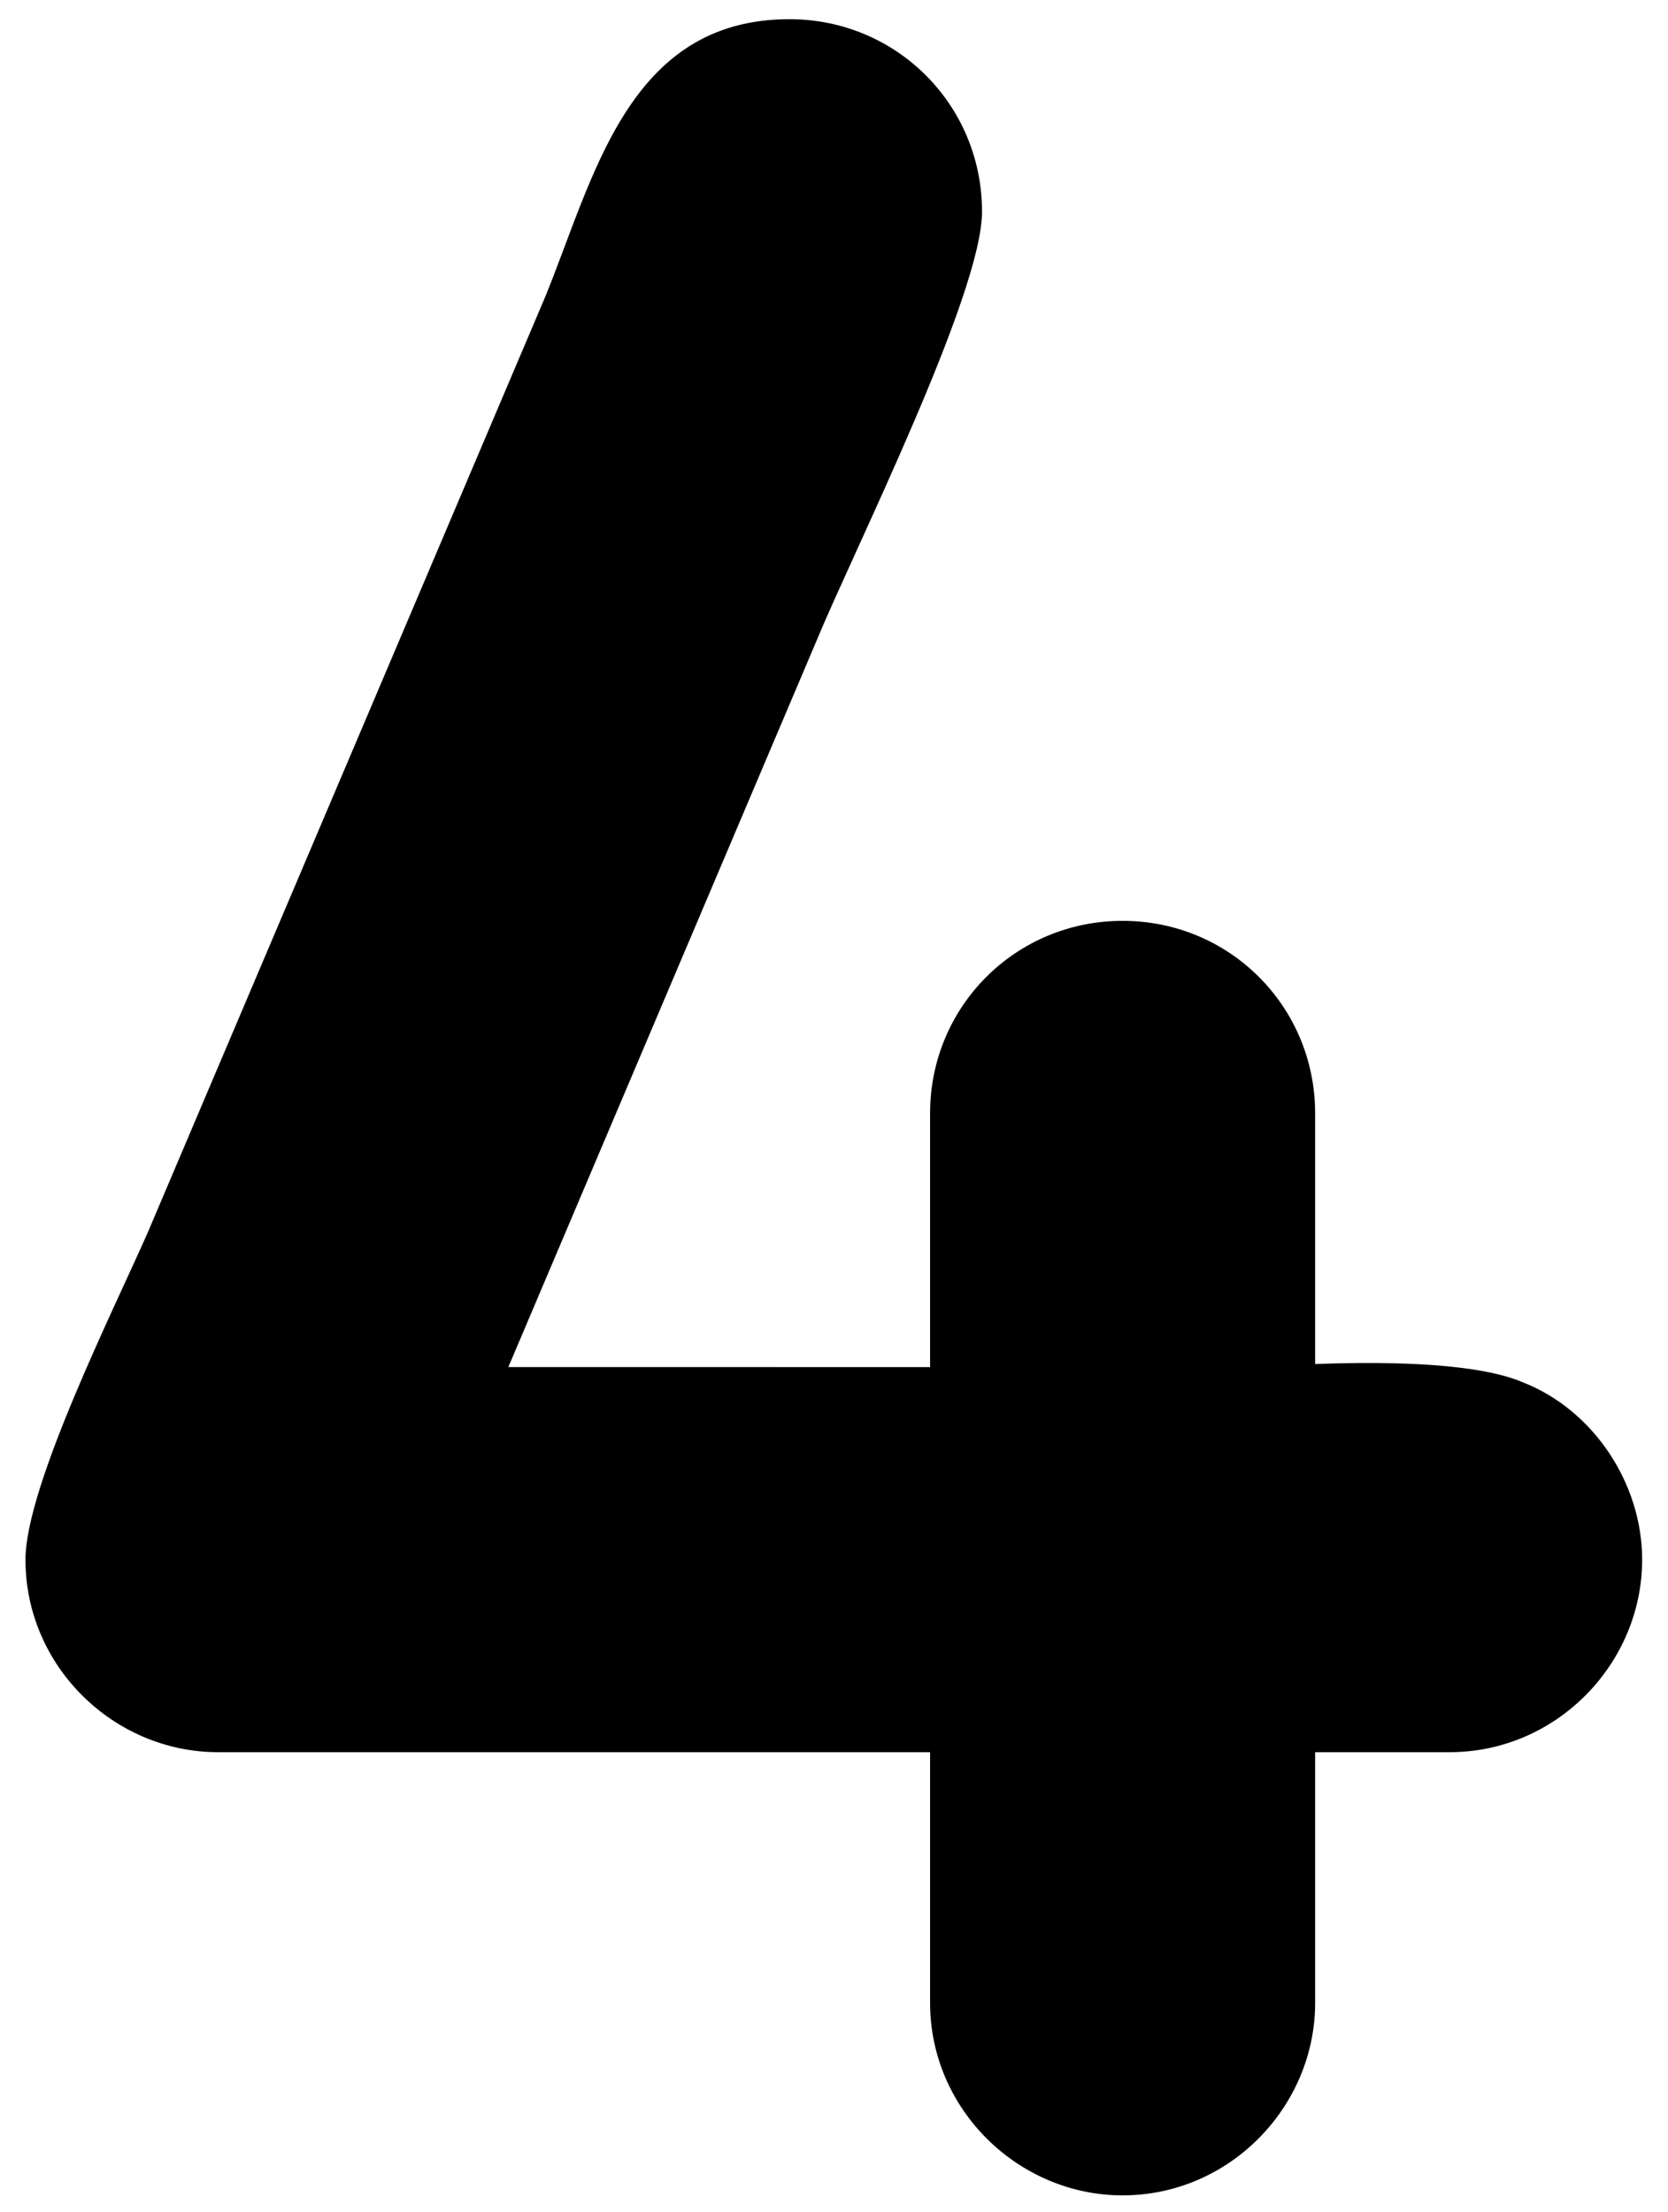
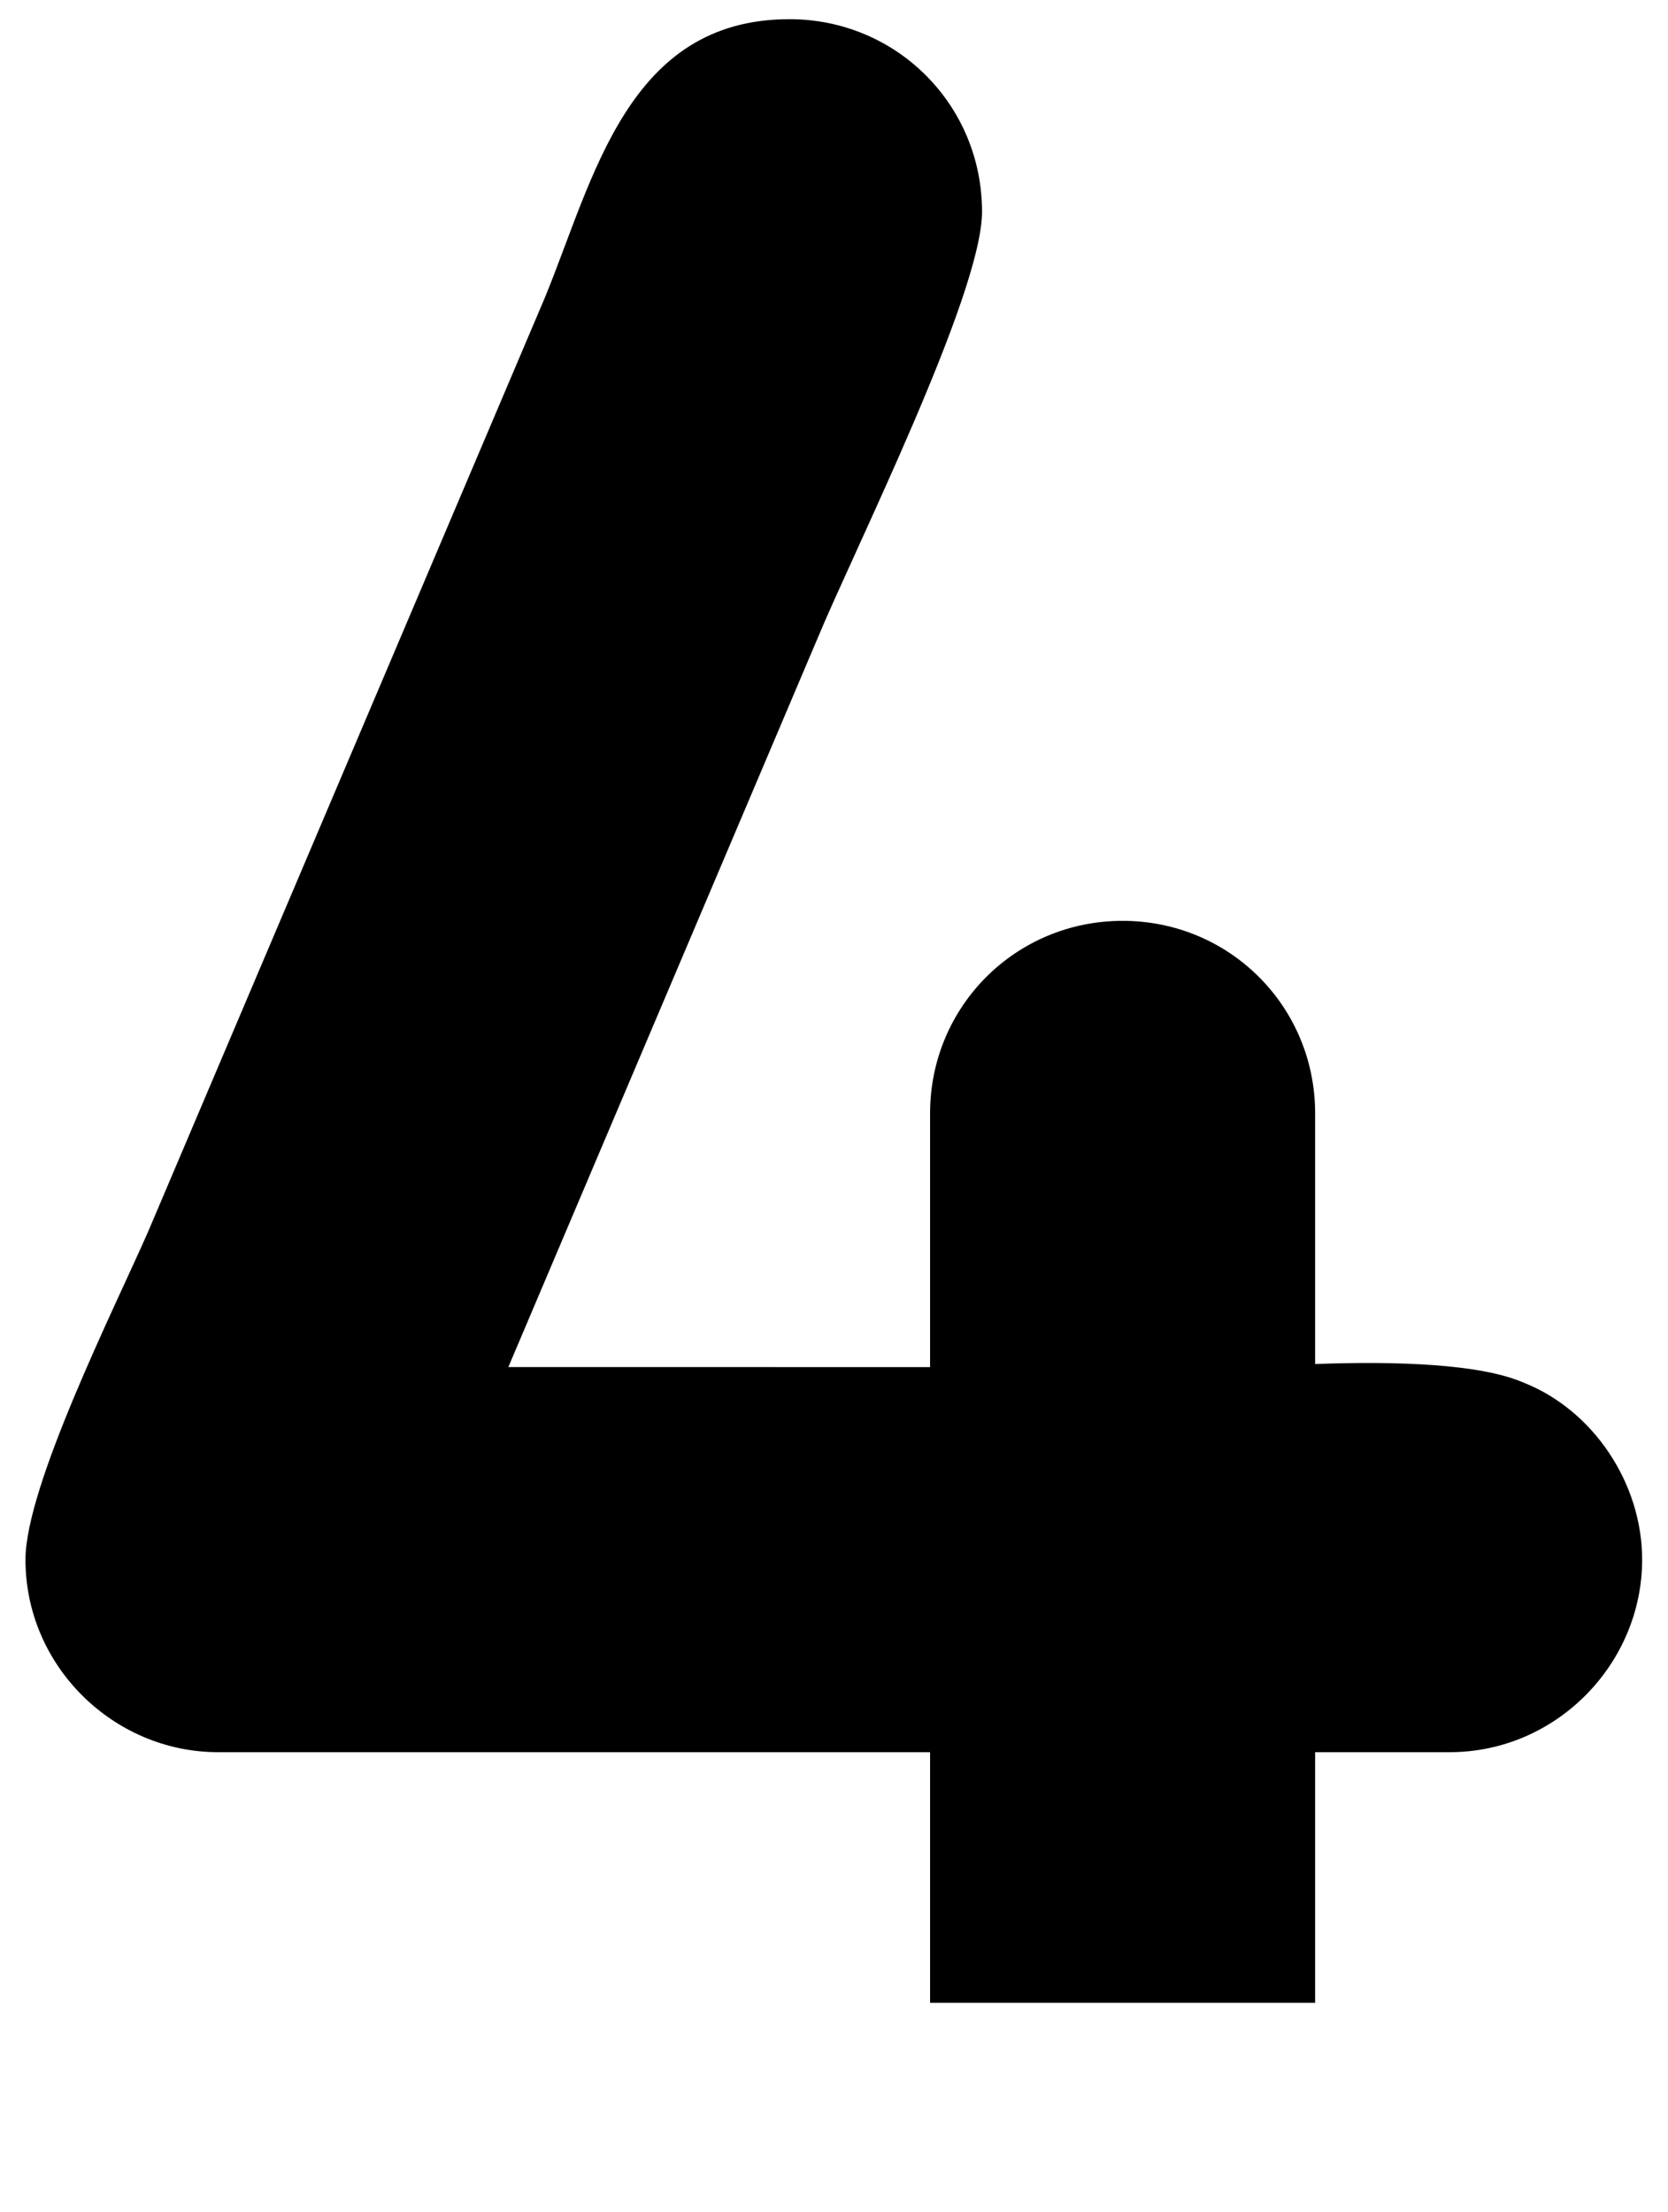
<svg xmlns="http://www.w3.org/2000/svg" xmlns:ns1="http://sodipodi.sourceforge.net/DTD/sodipodi-0.dtd" xmlns:ns2="http://www.inkscape.org/namespaces/inkscape" width="224mm" height="297mm" viewBox="0 0 224 297" version="1.1" id="svg8" ns1:docname="Numberling 4.svg" ns2:version="0.92.5 (2060ec1f9f, 2020-04-08)">
  <defs id="defs2" />
  <ns1:namedview id="base" pagecolor="#ffffff" bordercolor="#666666" borderopacity="1.0" ns2:pageopacity="0.0" ns2:pageshadow="2" ns2:zoom="0.45254834" ns2:cx="885.47171" ns2:cy="544.23993" ns2:document-units="mm" ns2:current-layer="layer1" showgrid="false" ns2:window-width="1920" ns2:window-height="986" ns2:window-x="-11" ns2:window-y="-11" ns2:window-maximized="1" />
  <g ns2:label="Layer 1" ns2:groupmode="layer" id="layer1">
    <g aria-label="4" style="font-style:normal;font-weight:normal;font-size:410.411px;line-height:1.25;font-family:sans-serif;text-align:center;letter-spacing:0px;word-spacing:0px;text-anchor:middle;fill:#000000;fill-opacity:1;stroke:none;stroke-width:10.26" id="text32">
-       <path d="m 176.614,268.935 v -33.654 h 18.058 c 14.364,0 25.856,-11.902 25.856,-25.856 0,-10.26 -6.567,-20.11 -16.006,-23.804 -5.746,-2.462 -16.827,-2.873 -27.908,-2.462 v -33.654 c 0,-14.364 -11.492,-25.856 -25.856,-25.856 -14.364,0 -25.856,11.492 -25.856,25.856 v 34.064 H 68.266 L 109.717,85.891 c 4.925,-11.902 22.162,-46.376 22.162,-57.458 0,-14.364 -11.492,-25.856 -25.856,-25.856 -21.752,0 -26.266,21.341 -32.833,37.347 L 19.837,165.511 c -4.515,10.26 -16.416,34.064 -16.416,43.914 0,14.364 11.902,25.856 25.856,25.856 h 95.626 v 33.654 c 0,14.364 11.902,25.856 25.856,25.856 14.364,0 25.856,-11.902 25.856,-25.856 z" style="font-style:normal;font-variant:normal;font-weight:normal;font-stretch:normal;font-family:'NB Argam Numberlings';-inkscape-font-specification:'NB Argam Numberlings';text-align:center;text-anchor:middle;stroke-width:10.26" id="path52" />
+       <path d="m 176.614,268.935 v -33.654 h 18.058 c 14.364,0 25.856,-11.902 25.856,-25.856 0,-10.26 -6.567,-20.11 -16.006,-23.804 -5.746,-2.462 -16.827,-2.873 -27.908,-2.462 v -33.654 c 0,-14.364 -11.492,-25.856 -25.856,-25.856 -14.364,0 -25.856,11.492 -25.856,25.856 v 34.064 H 68.266 L 109.717,85.891 c 4.925,-11.902 22.162,-46.376 22.162,-57.458 0,-14.364 -11.492,-25.856 -25.856,-25.856 -21.752,0 -26.266,21.341 -32.833,37.347 L 19.837,165.511 c -4.515,10.26 -16.416,34.064 -16.416,43.914 0,14.364 11.902,25.856 25.856,25.856 h 95.626 v 33.654 z" style="font-style:normal;font-variant:normal;font-weight:normal;font-stretch:normal;font-family:'NB Argam Numberlings';-inkscape-font-specification:'NB Argam Numberlings';text-align:center;text-anchor:middle;stroke-width:10.26" id="path52" />
    </g>
  </g>
</svg>